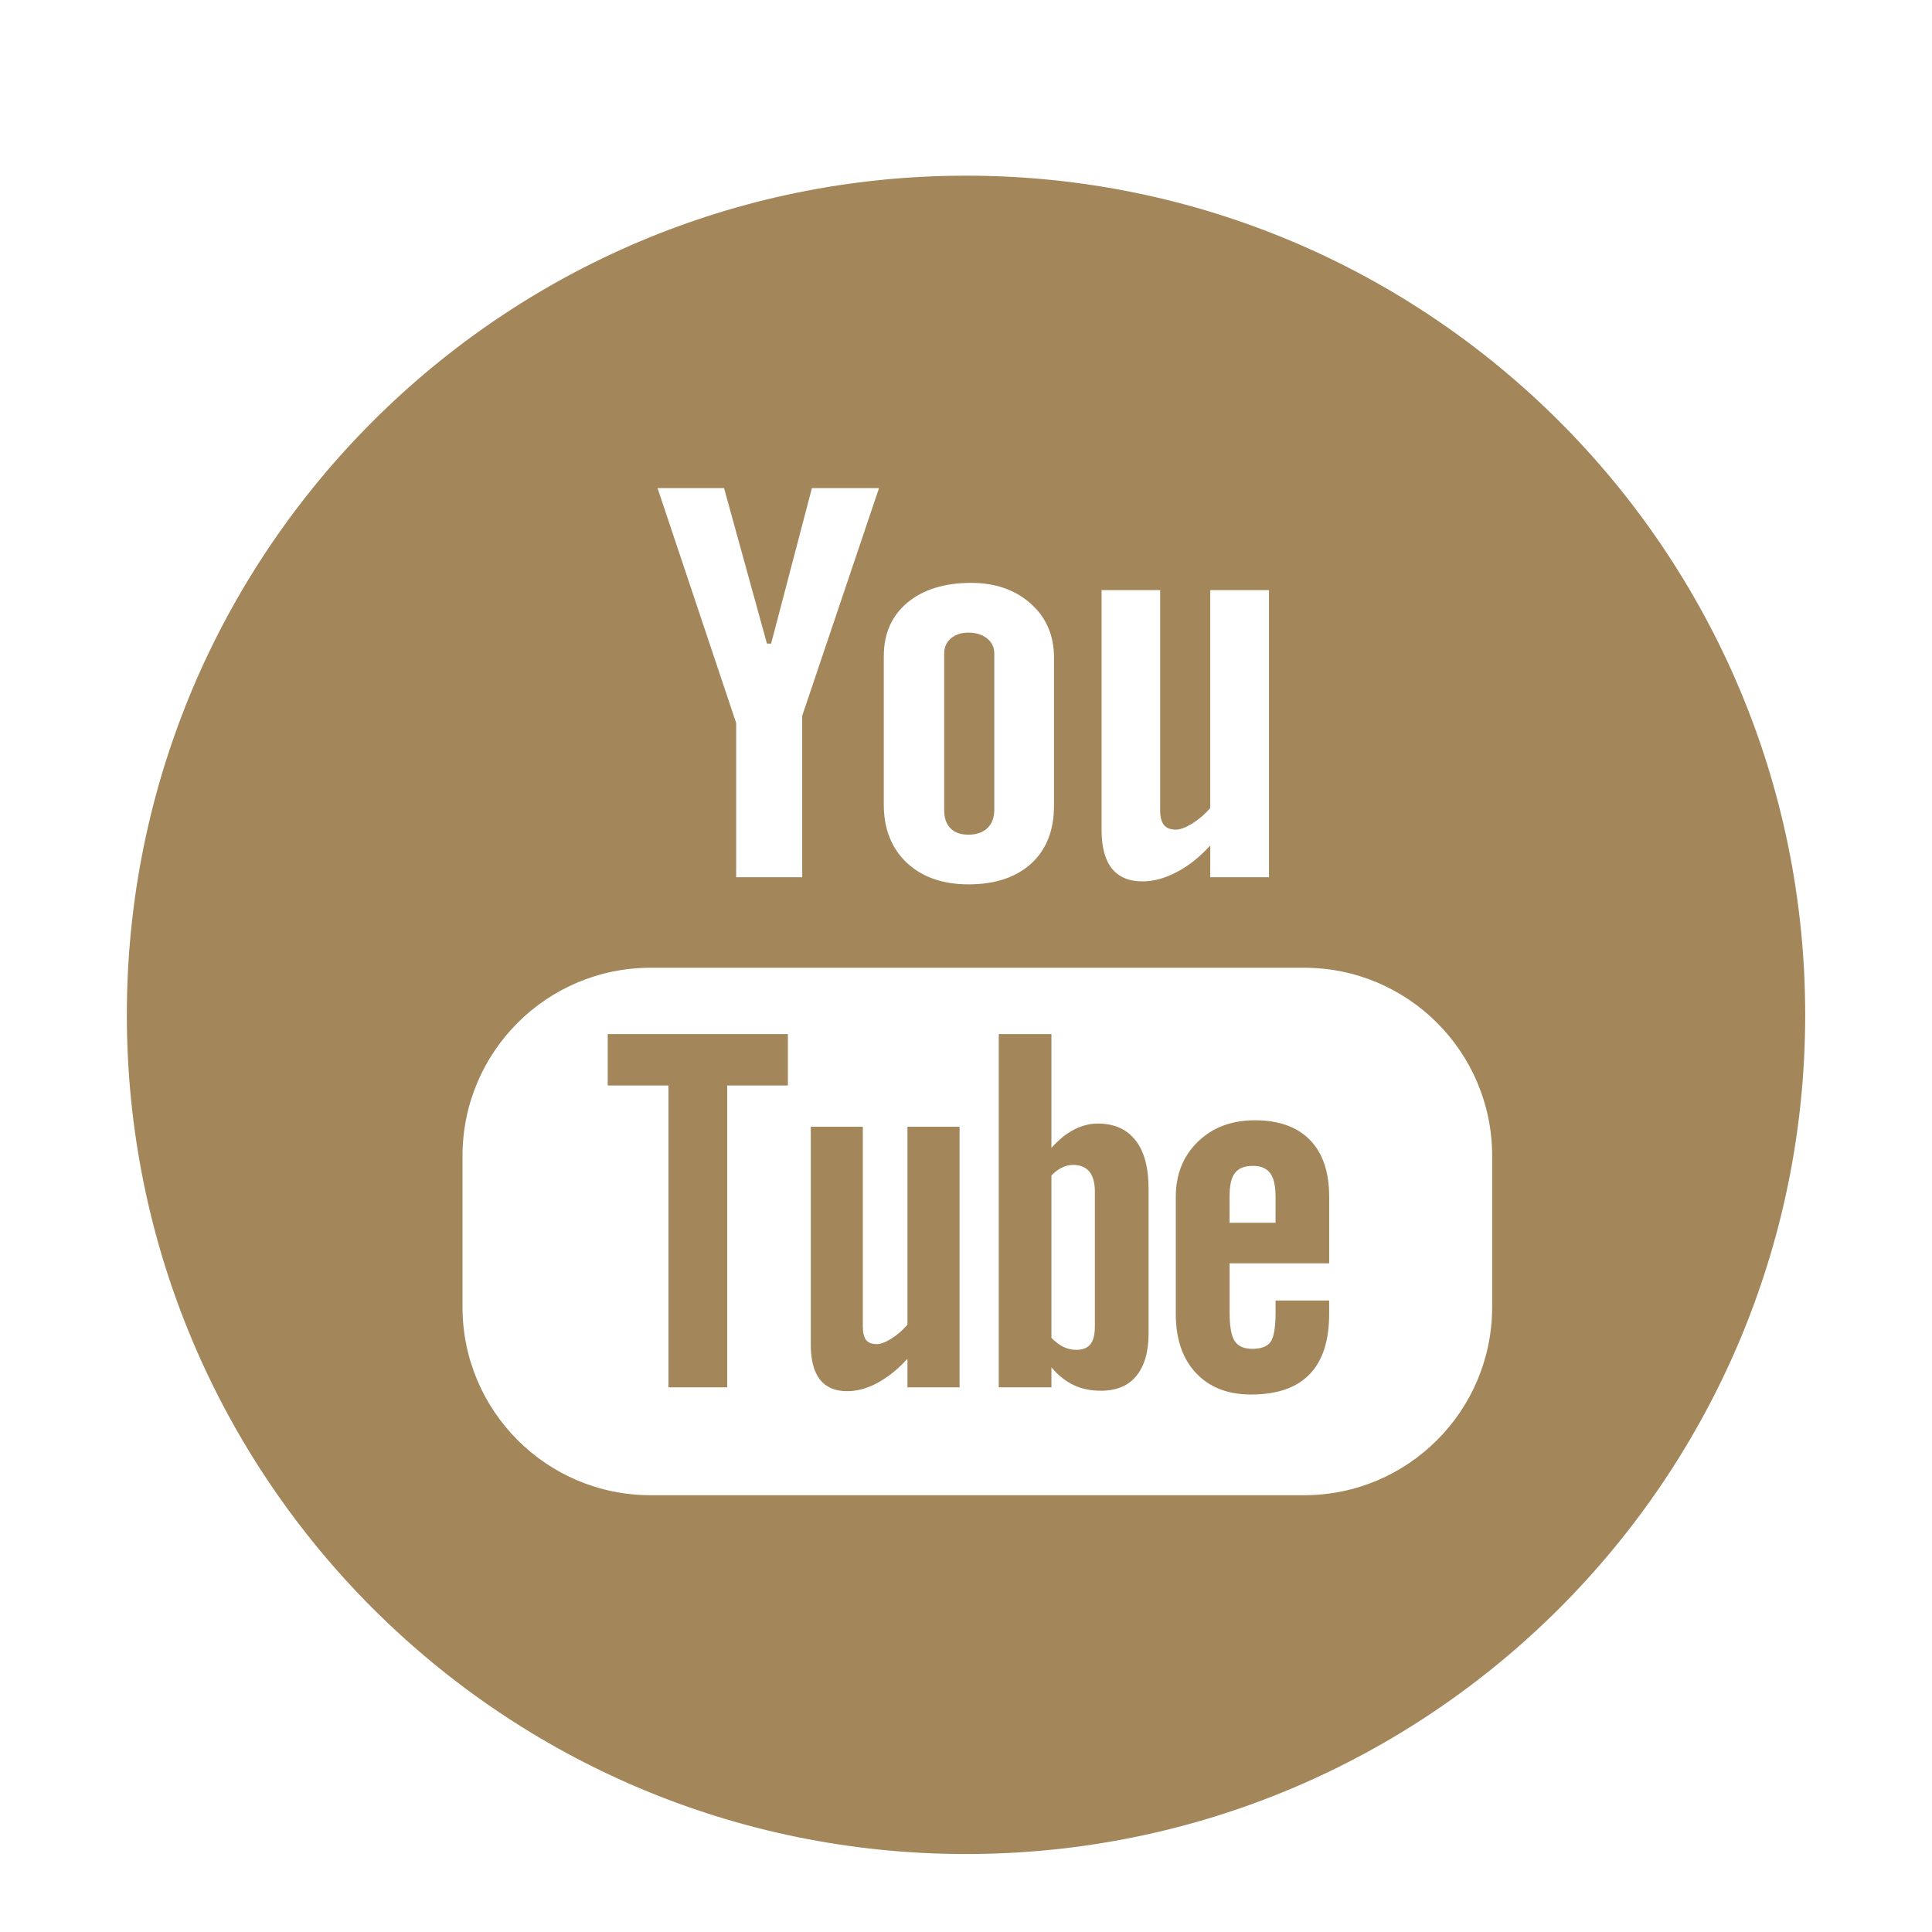
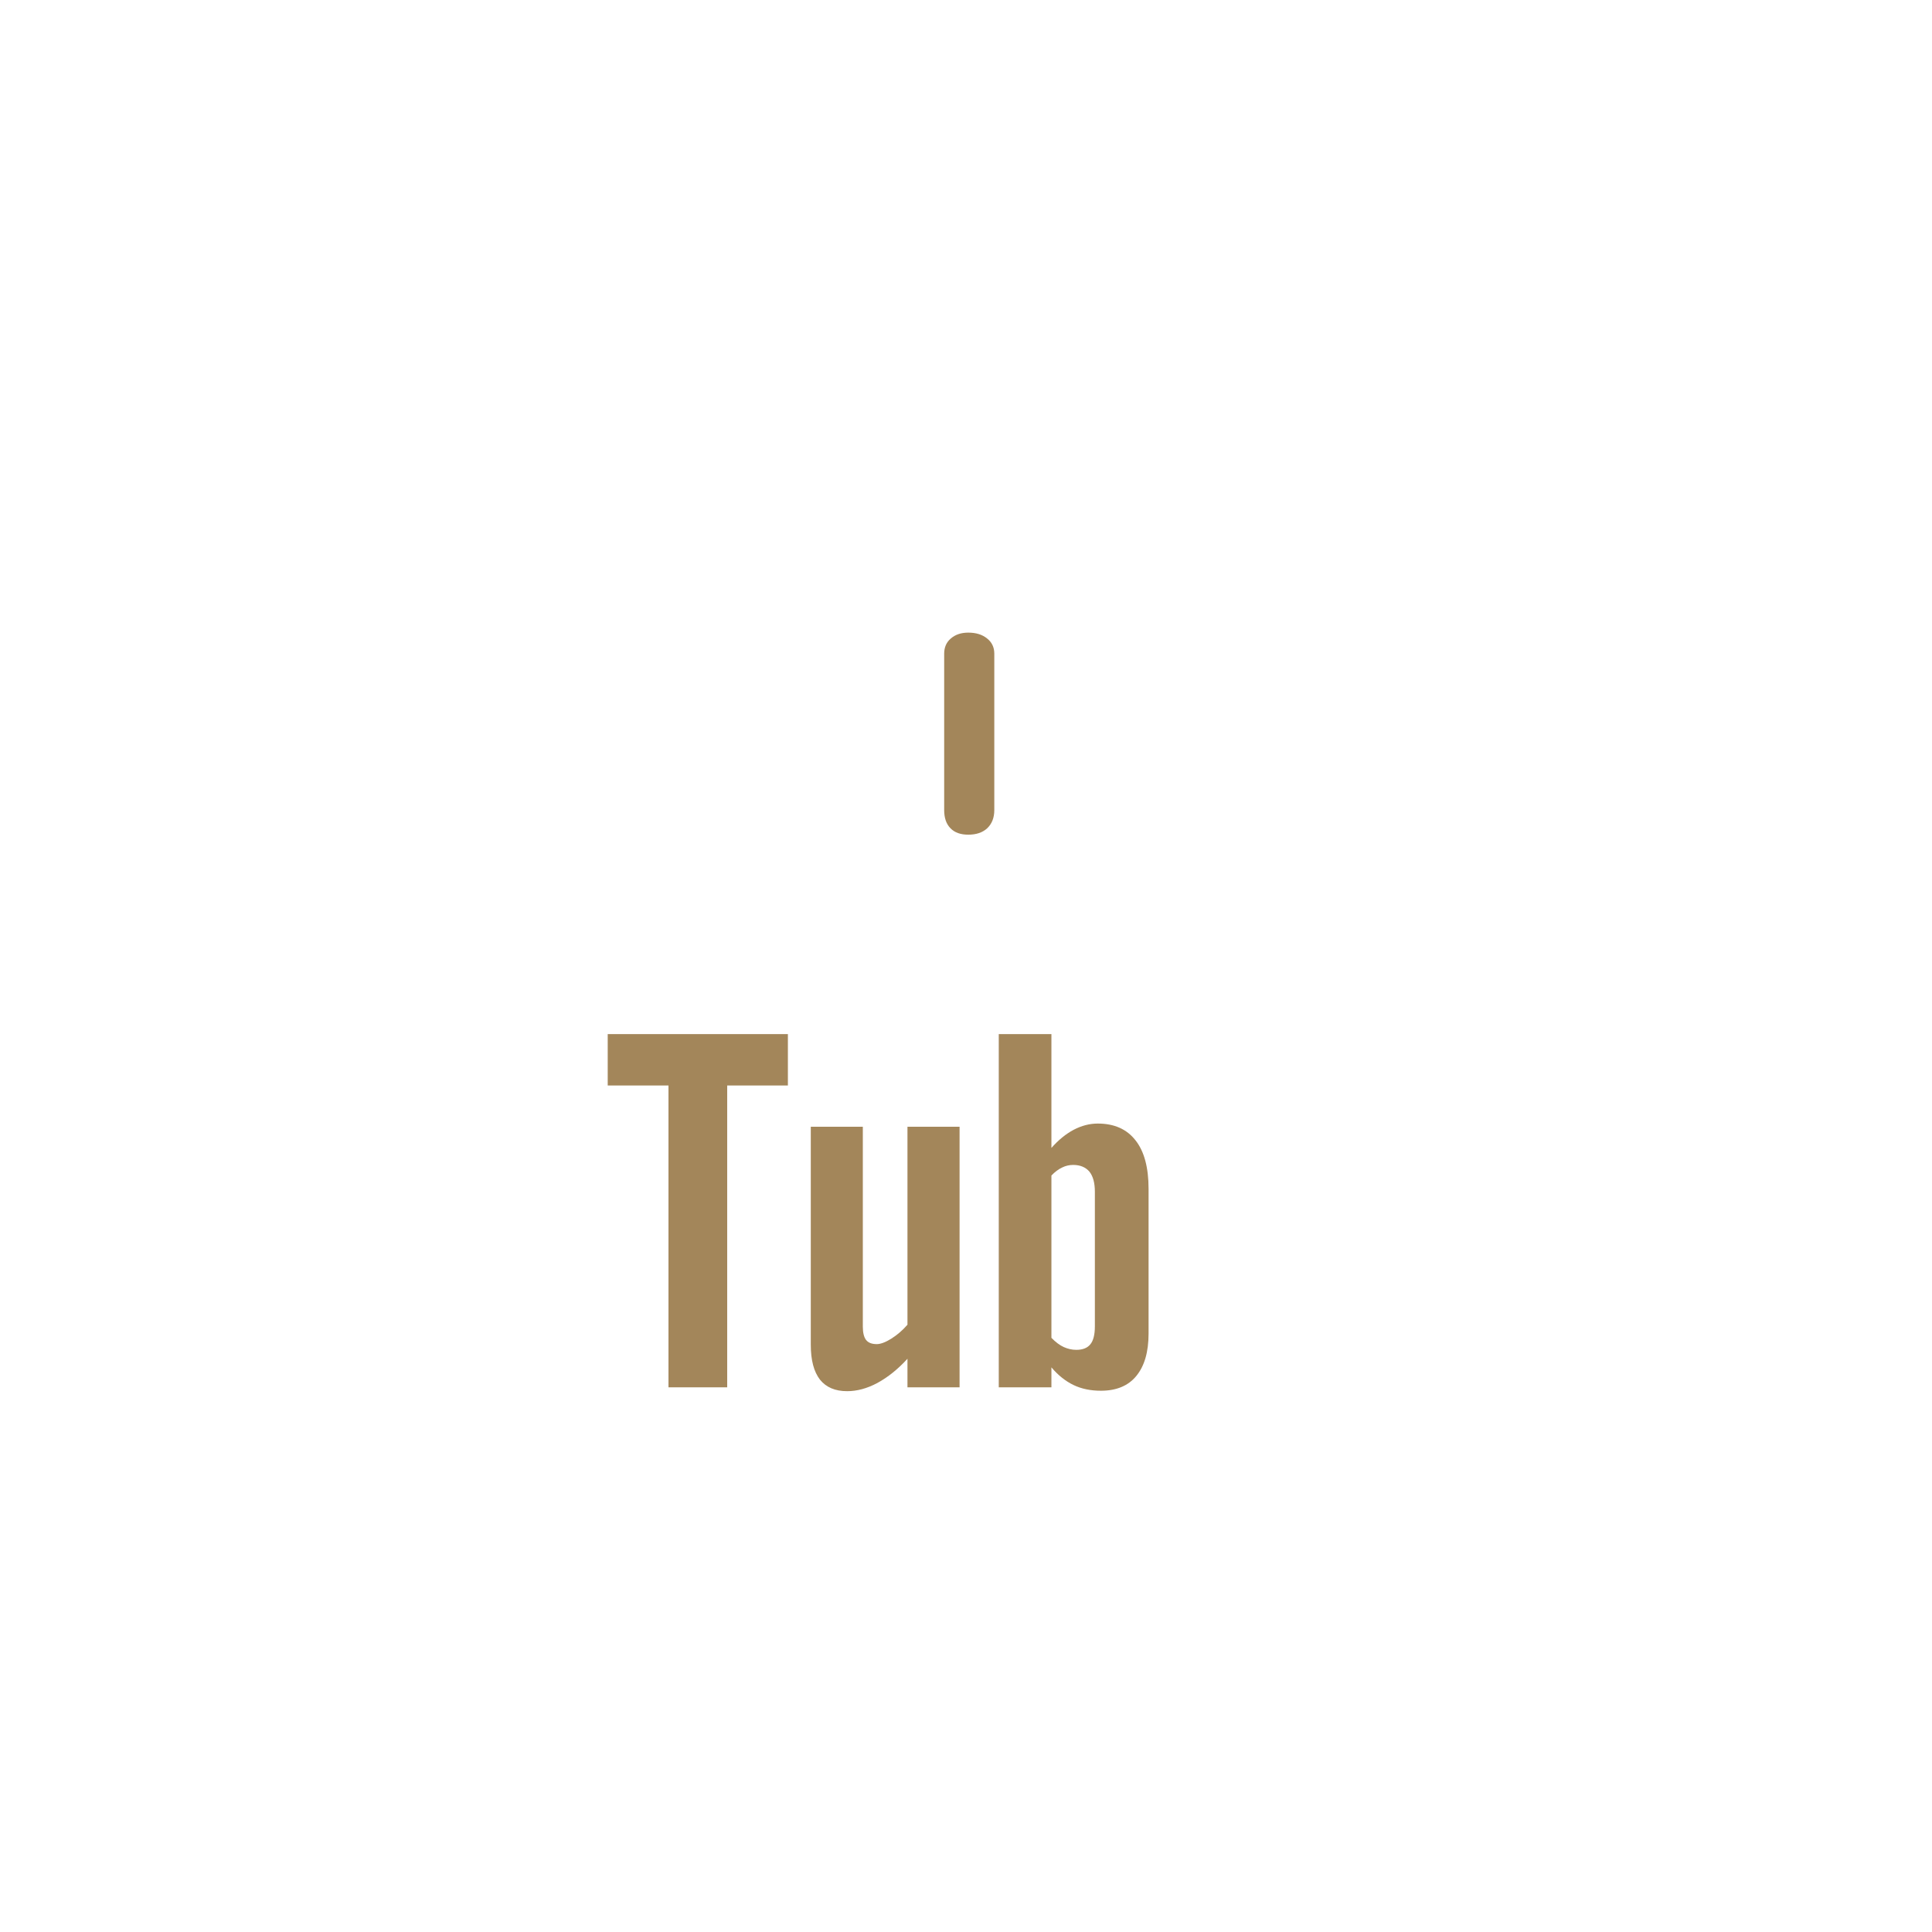
<svg xmlns="http://www.w3.org/2000/svg" width="56.693" height="56.693">
  <g>
    <title>background</title>
-     <rect fill="none" id="canvas_background" height="402" width="582" y="-1" x="-1" />
  </g>
  <g>
    <title>Layer 1</title>
    <polygon fill="#a3865a" id="svg_2" points="17.833,31.853 19.616,31.853 19.616,40.71 21.339,40.71 21.339,31.853 23.12,31.853 23.12,30.345 17.833,30.345     " />
    <path fill="#a3865a" id="svg_3" d="m28.413,24.493c0.234,0 0.42,-0.062 0.557,-0.189c0.137,-0.131 0.207,-0.309 0.207,-0.533l0,-4.59c0,-0.184 -0.07,-0.334 -0.211,-0.445c-0.141,-0.115 -0.324,-0.172 -0.553,-0.172c-0.209,0 -0.379,0.057 -0.512,0.172c-0.131,0.111 -0.195,0.262 -0.195,0.445l0,4.59c0,0.23 0.061,0.408 0.184,0.533c0.121,0.127 0.297,0.189 0.523,0.189z" />
    <path fill="#a3865a" id="svg_4" d="m32.212,32.97c-0.238,0 -0.473,0.061 -0.705,0.182c-0.229,0.121 -0.449,0.301 -0.654,0.533l0,-3.34l-1.545,0l0,10.365l1.545,0l0,-0.586c0.199,0.236 0.418,0.408 0.652,0.52c0.232,0.111 0.5,0.166 0.801,0.166c0.451,0 0.801,-0.143 1.037,-0.432c0.24,-0.291 0.361,-0.705 0.361,-1.246l0,-4.244c0,-0.627 -0.127,-1.104 -0.385,-1.428c-0.254,-0.326 -0.623,-0.49 -1.107,-0.49zm-0.084,5.951c0,0.246 -0.045,0.42 -0.133,0.527c-0.088,0.109 -0.225,0.162 -0.412,0.162c-0.129,0 -0.25,-0.029 -0.369,-0.082c-0.117,-0.053 -0.24,-0.146 -0.361,-0.27l0,-4.764c0.104,-0.107 0.209,-0.186 0.314,-0.234c0.105,-0.053 0.215,-0.076 0.324,-0.076c0.205,0 0.365,0.066 0.477,0.197c0.107,0.135 0.16,0.33 0.16,0.59l0,3.95z" />
    <path fill="#a3865a" id="svg_5" d="m26.628,38.874c-0.143,0.164 -0.301,0.299 -0.473,0.408c-0.172,0.107 -0.316,0.16 -0.426,0.16c-0.145,0 -0.248,-0.039 -0.314,-0.121c-0.062,-0.08 -0.096,-0.211 -0.096,-0.391l0,-5.867l-1.527,0l0,6.395c0,0.457 0.09,0.793 0.268,1.025c0.182,0.227 0.445,0.34 0.799,0.34c0.287,0 0.584,-0.078 0.889,-0.242c0.305,-0.166 0.598,-0.4 0.881,-0.709l0,0.838l1.529,0l0,-7.646l-1.529,0l0,5.81l-0.001,0z" />
-     <path fill="#a3865a" id="svg_6" d="m28.347,5.155c-13.6,0 -24.625,11.025 -24.625,24.625c0,13.602 11.025,24.625 24.625,24.625c13.6,0 24.625,-11.023 24.625,-24.625c0,-13.6 -11.026,-24.625 -24.625,-24.625zm3.978,12.162l1.719,0l0,6.459c0,0.201 0.039,0.344 0.111,0.432c0.07,0.09 0.188,0.137 0.35,0.137c0.125,0 0.285,-0.061 0.48,-0.178c0.191,-0.121 0.369,-0.271 0.529,-0.457l0,-6.393l1.723,0l0,8.424l-1.723,0l0,-0.93c-0.314,0.342 -0.645,0.605 -0.99,0.783c-0.342,0.178 -0.674,0.27 -0.998,0.27c-0.398,0 -0.697,-0.127 -0.9,-0.379c-0.199,-0.248 -0.301,-0.623 -0.301,-1.129l0,-7.039zm-6.39,1.926c0,-0.65 0.23,-1.17 0.693,-1.561c0.465,-0.383 1.088,-0.578 1.869,-0.578c0.713,0 1.295,0.205 1.752,0.611c0.453,0.406 0.68,0.934 0.68,1.578l0,4.35c0,0.723 -0.223,1.287 -0.666,1.695c-0.449,0.408 -1.062,0.613 -1.844,0.613c-0.752,0 -1.355,-0.211 -1.807,-0.631c-0.451,-0.426 -0.678,-0.996 -0.678,-1.711l0,-4.366l0.001,0zm-4.688,-4.92l1.258,4.562l0.123,0l1.197,-4.562l1.969,0l-2.254,6.682l0,4.737l-1.938,0l0,-4.526l-2.307,-6.893l1.952,0zm22.539,24.033c0,3.047 -2.471,5.52 -5.518,5.52l-19.176,0c-3.049,0 -5.52,-2.473 -5.52,-5.52l0,-4.438c0,-3.049 2.471,-5.52 5.52,-5.52l19.176,0c3.047,0 5.518,2.471 5.518,5.52l0,4.438z" />
-     <path fill="#a3865a" id="svg_7" d="m36.827,32.874c-0.686,0 -1.24,0.207 -1.674,0.627c-0.432,0.416 -0.65,0.959 -0.65,1.617l0,3.438c0,0.738 0.199,1.316 0.592,1.734c0.393,0.42 0.932,0.631 1.617,0.631c0.762,0 1.334,-0.197 1.715,-0.592c0.387,-0.398 0.576,-0.988 0.576,-1.773l0,-0.393l-1.572,0l0,0.348c0,0.451 -0.053,0.742 -0.152,0.873s-0.277,0.197 -0.531,0.197c-0.244,0 -0.416,-0.076 -0.518,-0.23c-0.1,-0.158 -0.148,-0.436 -0.148,-0.84l0,-1.439l2.922,0l0,-1.953c0,-0.723 -0.186,-1.277 -0.562,-1.666c-0.377,-0.386 -0.916,-0.579 -1.615,-0.579zm0.604,3.008l-1.35,0l0,-0.773c0,-0.32 0.049,-0.553 0.156,-0.686c0.107,-0.143 0.281,-0.211 0.525,-0.211c0.23,0 0.404,0.068 0.508,0.211c0.105,0.133 0.16,0.365 0.16,0.686l0,0.773l0.001,0z" />
  </g>
</svg>